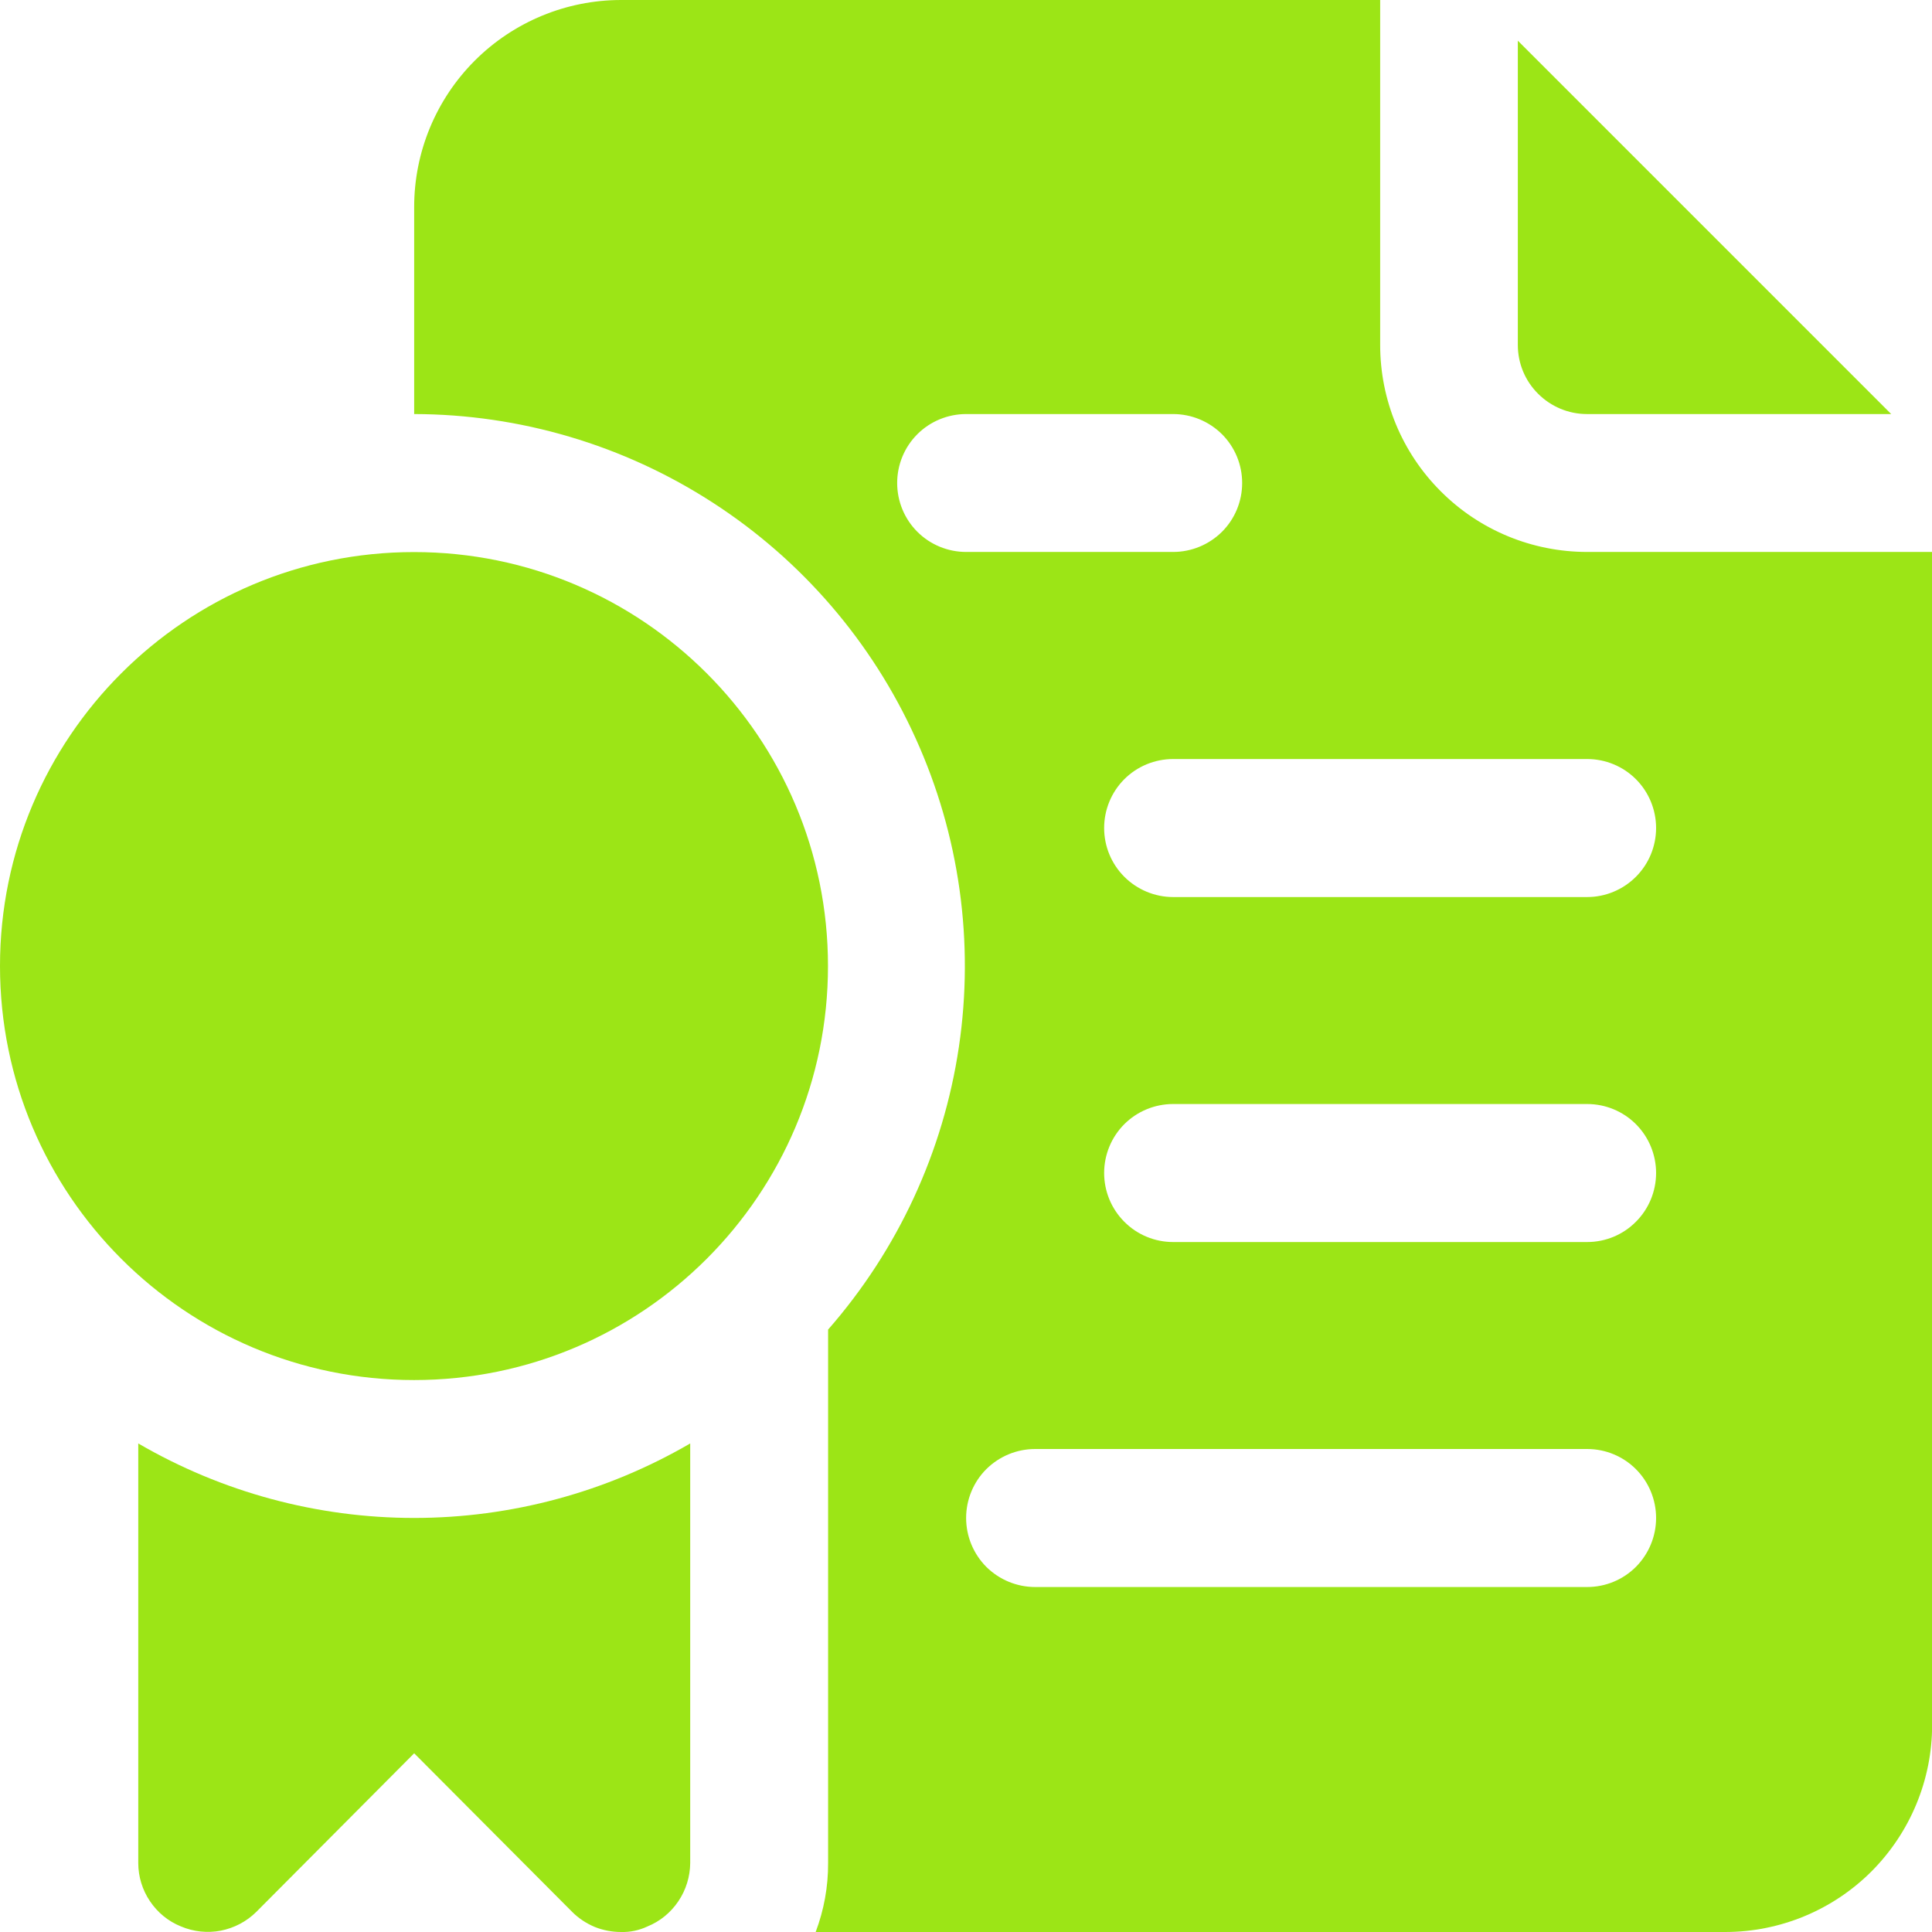
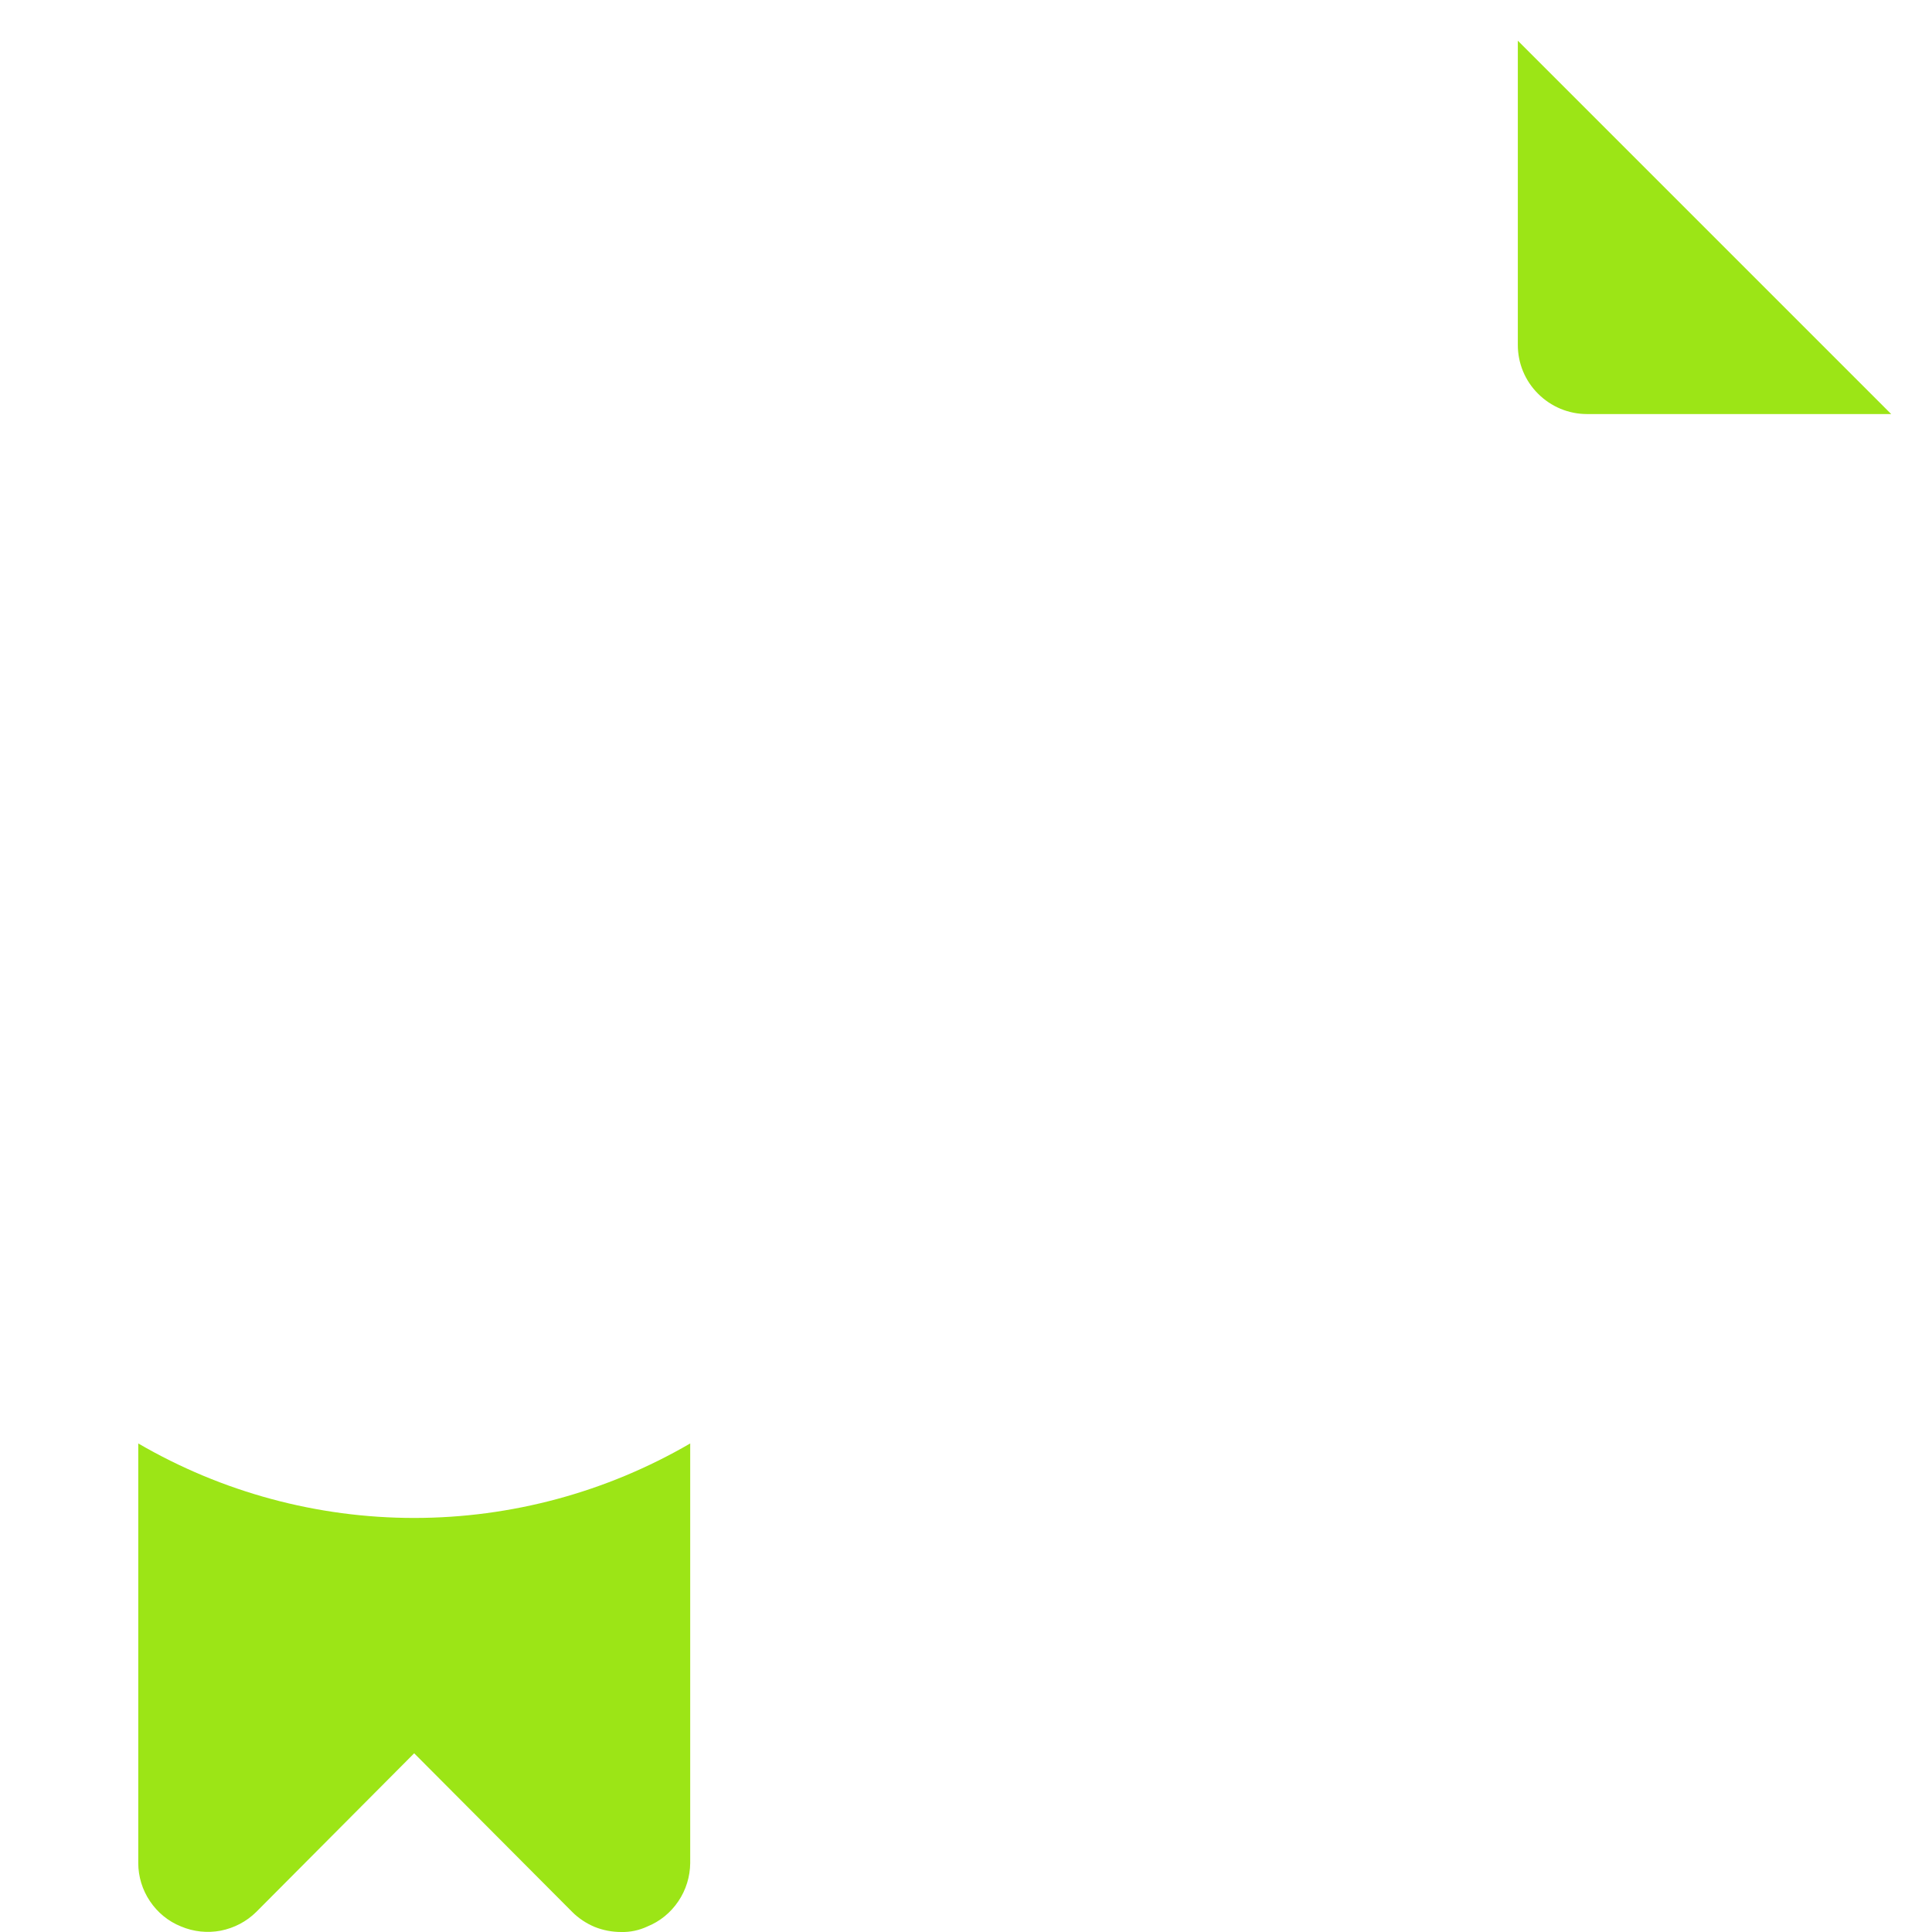
<svg xmlns="http://www.w3.org/2000/svg" width="16" height="16" viewBox="0 0 16 16" fill="none">
  <g clip-path="url(#clip0_1367_10517)">
    <path d="M13.142 3.429H15.662L12.57 0.337V2.857C12.57 3.009 12.63 3.154 12.738 3.261C12.845 3.368 12.99 3.429 13.142 3.429Z" fill="#9CE516" />
-     <path d="M13.144 4.571C12.689 4.571 12.253 4.391 11.932 4.069C11.61 3.748 11.43 3.312 11.43 2.857V0H5.144C4.689 0 4.253 0.181 3.932 0.502C3.61 0.824 3.43 1.26 3.43 1.714V3.429C4.307 3.431 5.165 3.685 5.902 4.162C6.639 4.638 7.223 5.317 7.584 6.117C7.946 6.916 8.07 7.803 7.941 8.671C7.812 9.539 7.436 10.351 6.858 11.011V15.429C6.859 15.624 6.824 15.817 6.755 16H14.287C14.742 16 15.178 15.819 15.499 15.498C15.82 15.176 16.001 14.74 16.001 14.286V4.571H13.144ZM7.43 4C7.43 3.848 7.49 3.703 7.597 3.596C7.704 3.489 7.85 3.429 8.001 3.429H9.715C9.867 3.429 10.012 3.489 10.12 3.596C10.227 3.703 10.287 3.848 10.287 4C10.287 4.152 10.227 4.297 10.12 4.404C10.012 4.511 9.867 4.571 9.715 4.571H8.001C7.85 4.571 7.704 4.511 7.597 4.404C7.49 4.297 7.43 4.152 7.43 4ZM13.144 13.143H8.573C8.421 13.143 8.276 13.083 8.168 12.976C8.061 12.868 8.001 12.723 8.001 12.571C8.001 12.42 8.061 12.274 8.168 12.167C8.276 12.06 8.421 12 8.573 12H13.144C13.296 12 13.441 12.06 13.548 12.167C13.655 12.274 13.715 12.42 13.715 12.571C13.715 12.723 13.655 12.868 13.548 12.976C13.441 13.083 13.296 13.143 13.144 13.143ZM13.144 10.286H9.715C9.564 10.286 9.418 10.226 9.311 10.118C9.204 10.011 9.144 9.866 9.144 9.714C9.144 9.563 9.204 9.417 9.311 9.31C9.418 9.203 9.564 9.143 9.715 9.143H13.144C13.296 9.143 13.441 9.203 13.548 9.31C13.655 9.417 13.715 9.563 13.715 9.714C13.715 9.866 13.655 10.011 13.548 10.118C13.441 10.226 13.296 10.286 13.144 10.286ZM13.144 7.429H9.715C9.564 7.429 9.418 7.368 9.311 7.261C9.204 7.154 9.144 7.009 9.144 6.857C9.144 6.706 9.204 6.56 9.311 6.453C9.418 6.346 9.564 6.286 9.715 6.286H13.144C13.296 6.286 13.441 6.346 13.548 6.453C13.655 6.56 13.715 6.706 13.715 6.857C13.715 7.009 13.655 7.154 13.548 7.261C13.441 7.368 13.296 7.429 13.144 7.429Z" fill="#9CE516" />
    <path d="M1.145 11.954V15.429C1.145 15.541 1.179 15.652 1.242 15.745C1.305 15.839 1.394 15.912 1.499 15.954C1.603 15.998 1.718 16.01 1.828 15.989C1.939 15.967 2.041 15.914 2.122 15.834L3.43 14.52L4.739 15.834C4.792 15.887 4.856 15.929 4.925 15.958C4.995 15.986 5.069 16 5.145 16C5.219 16.002 5.294 15.986 5.362 15.954C5.466 15.912 5.555 15.839 5.618 15.745C5.681 15.652 5.715 15.541 5.716 15.429V11.954C5.022 12.358 4.233 12.571 3.43 12.571C2.627 12.571 1.839 12.358 1.145 11.954Z" fill="#9CE516" />
-     <path d="M3.429 11.429C5.322 11.429 6.857 9.894 6.857 8C6.857 6.107 5.322 4.572 3.429 4.572C1.535 4.572 0 6.107 0 8C0 9.894 1.535 11.429 3.429 11.429Z" fill="#9CE516" />
  </g>
  <defs>
    <clipPath id="clip0_1367_10517">
      <rect width="16" height="16" fill="white" />
    </clipPath>
  </defs>
</svg>